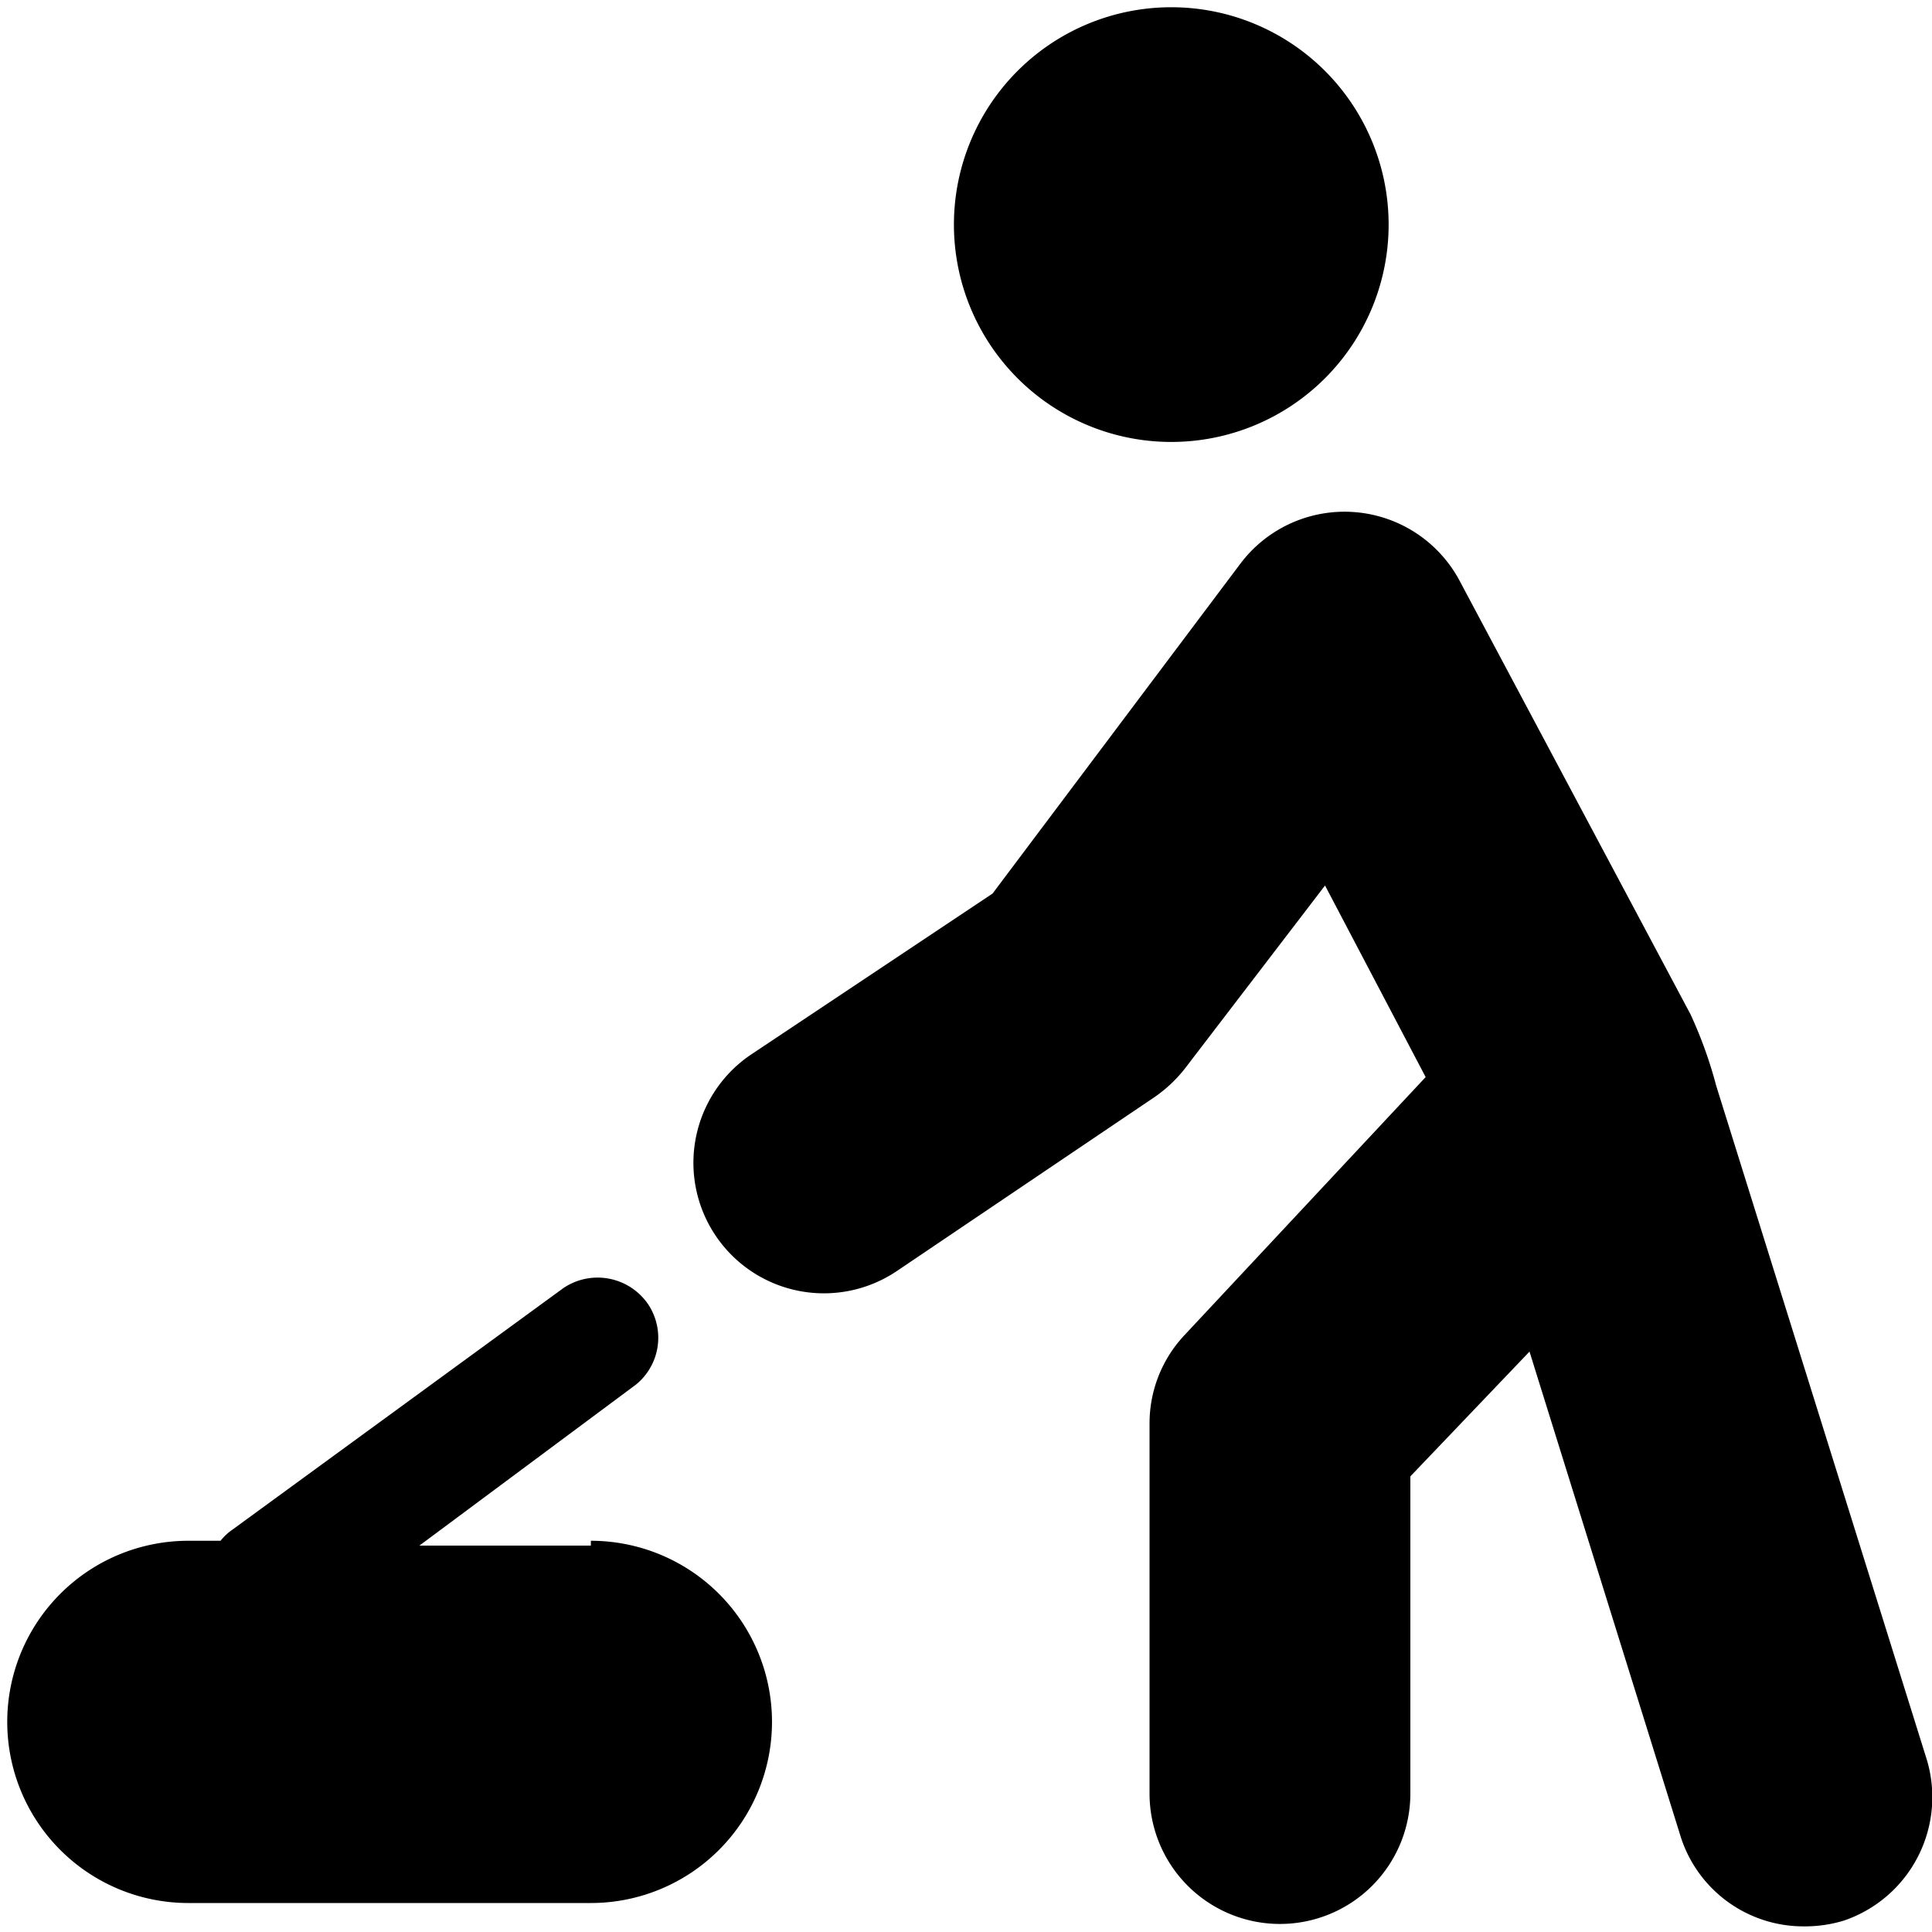
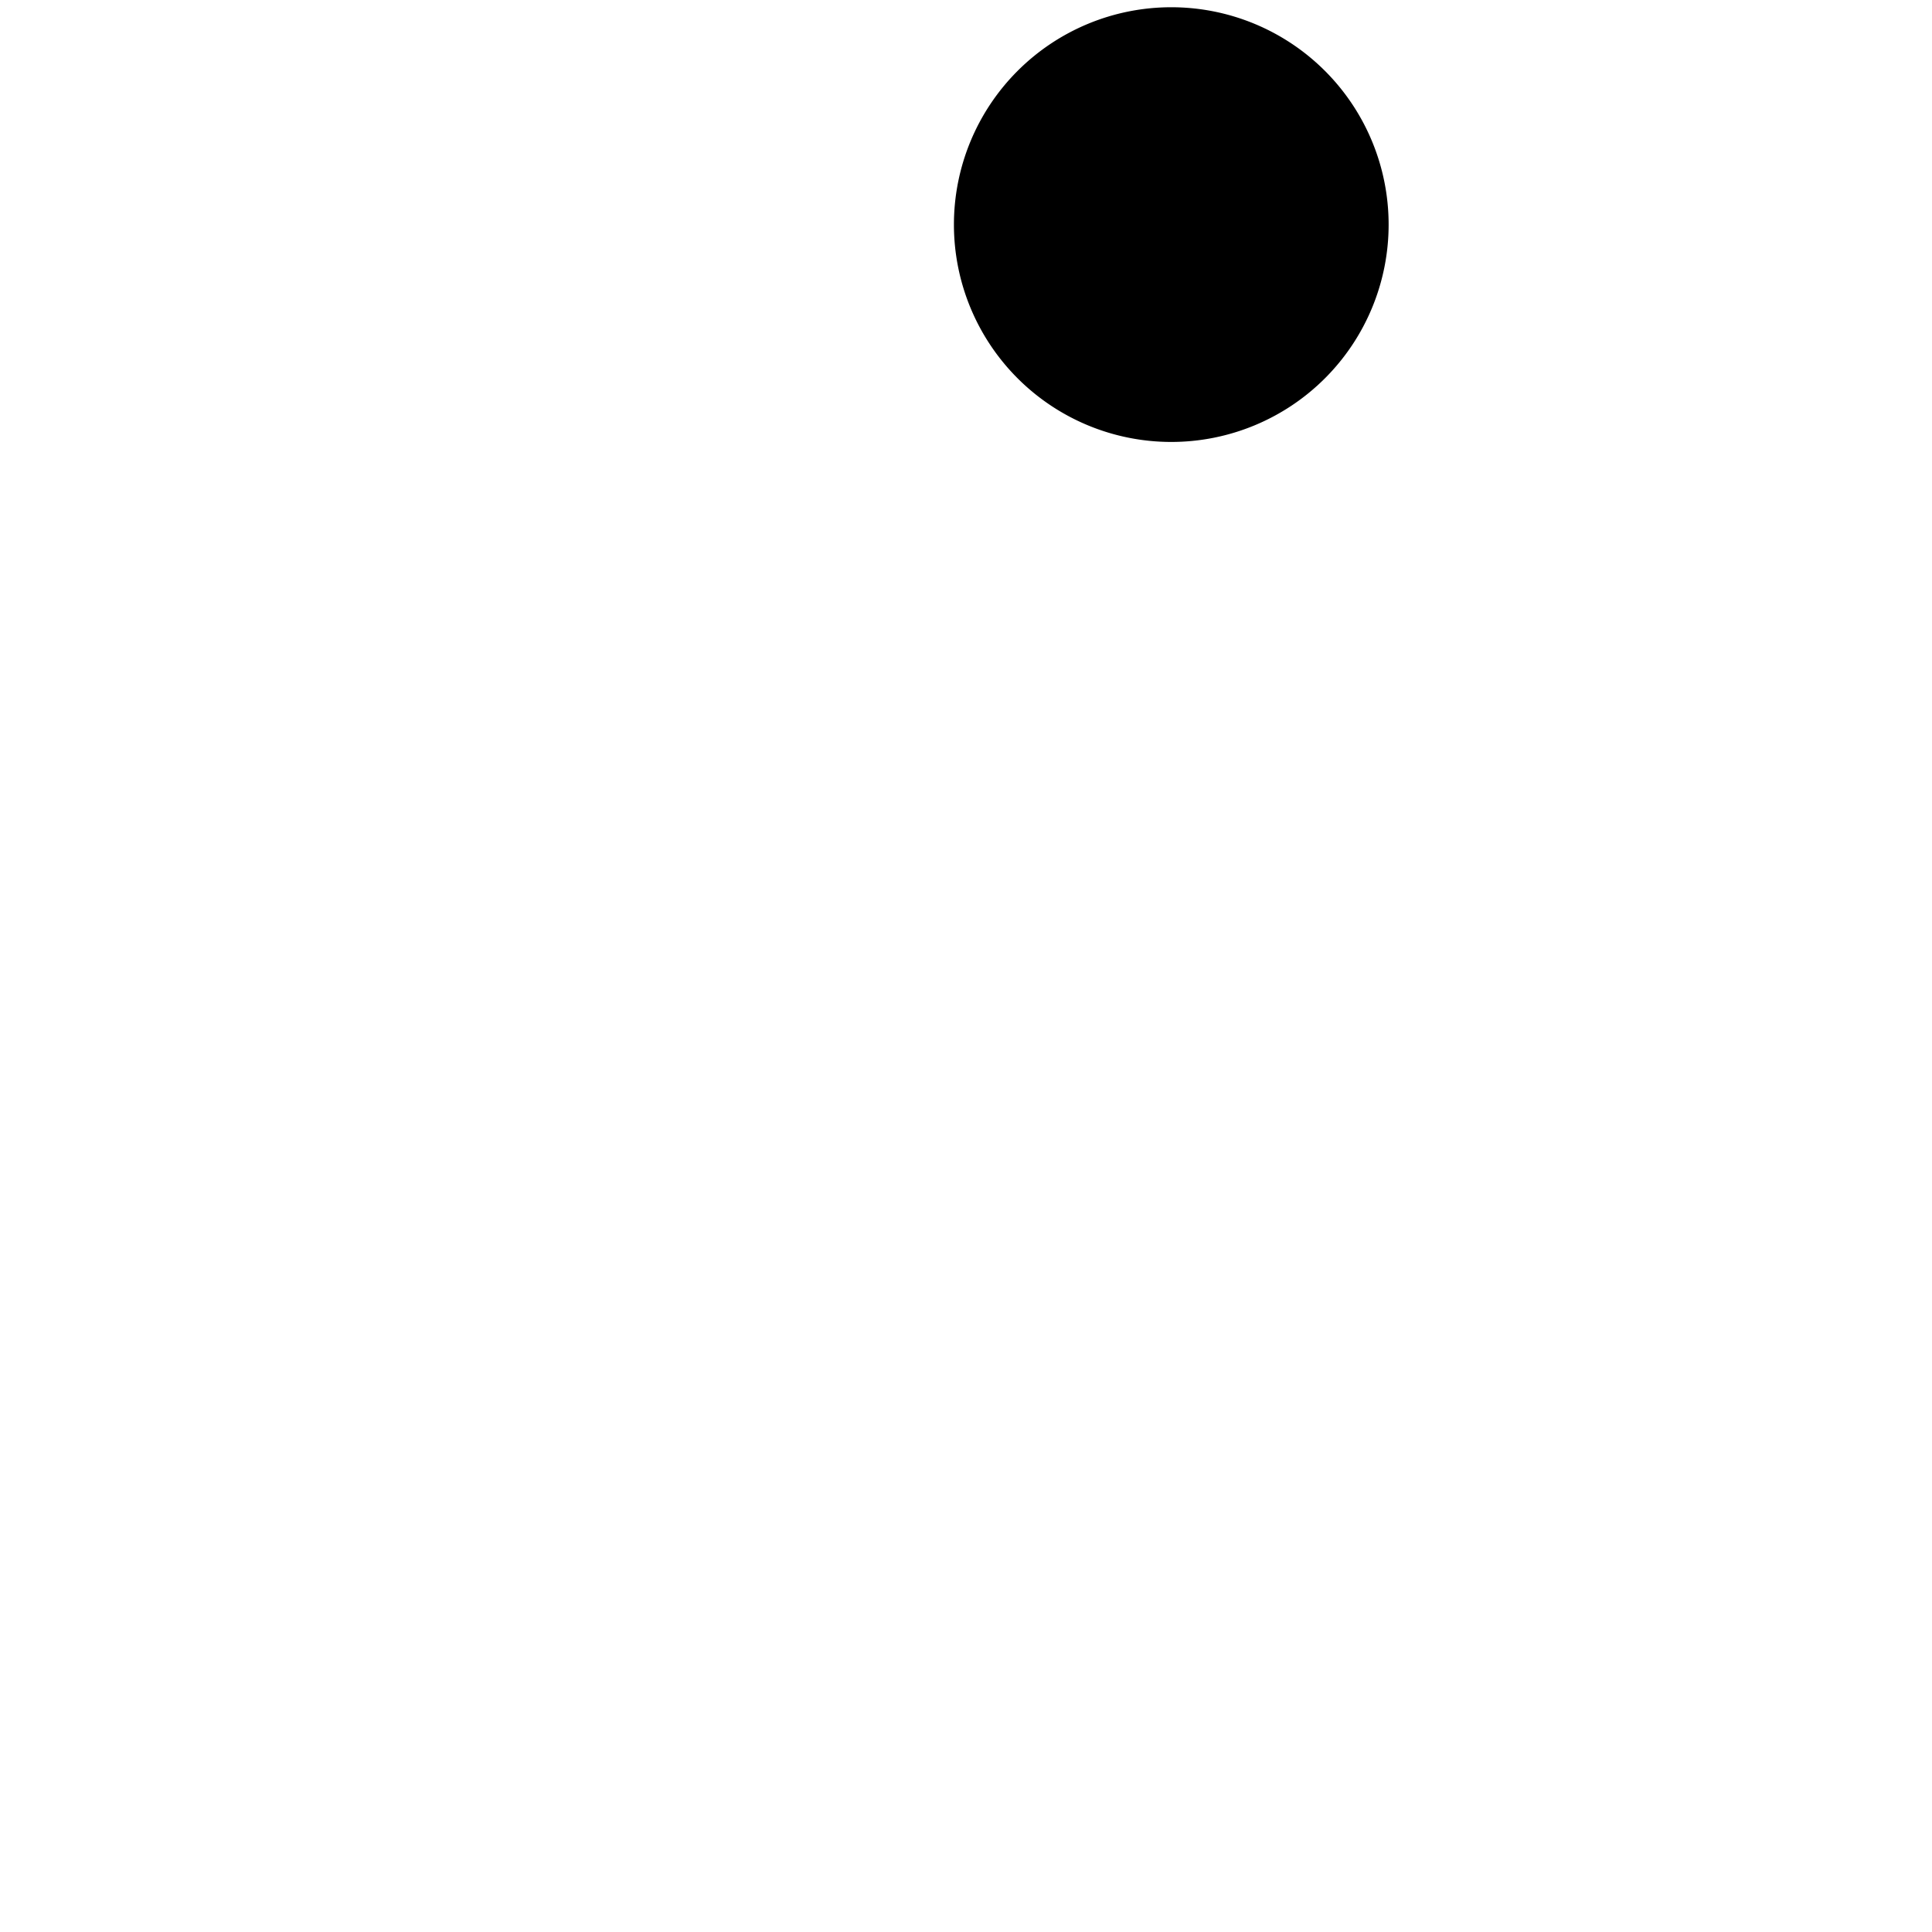
<svg xmlns="http://www.w3.org/2000/svg" viewBox="0 0 24 24">
  <g>
    <path d="M14.55 5.49a2.7 2.7 0 1 0 -2.7 -2.7 2.7 2.7 0 0 0 2.7 2.7Z" fill="#000000" stroke-width="1" />
-     <path d="m23.92 21.81 -2.6 -8.32a5.38 5.38 0 0 0 -0.32 -0.89l-2.86 -5.37A1.62 1.62 0 0 0 15.41 7l-3.08 4.1 -3 2a1.62 1.62 0 0 0 1.81 2.69l3.2 -2.16a1.71 1.71 0 0 0 0.39 -0.37L16.46 11l1.25 2.38 -3 3.21a1.6 1.6 0 0 0 -0.43 1.1v4.59a1.62 1.62 0 1 0 3.24 0v-3.94L19 16.79l1.87 6a1.6 1.6 0 0 0 1.54 1.14 1.66 1.66 0 0 0 0.49 -0.07 1.62 1.62 0 0 0 1.02 -2.05Z" fill="#000000" stroke-width="1" />
-     <path d="M7.34 19.2H5.21l2.69 -2a0.75 0.75 0 0 0 0.15 -1A0.76 0.76 0 0 0 7 16l-4.11 3a0.67 0.67 0 0 0 -0.15 0.14h-0.4a2.25 2.25 0 0 0 0 4.5h5a2.25 2.25 0 0 0 0 -4.5Z" fill="#000000" stroke-width="1" />
  </g>
</svg>